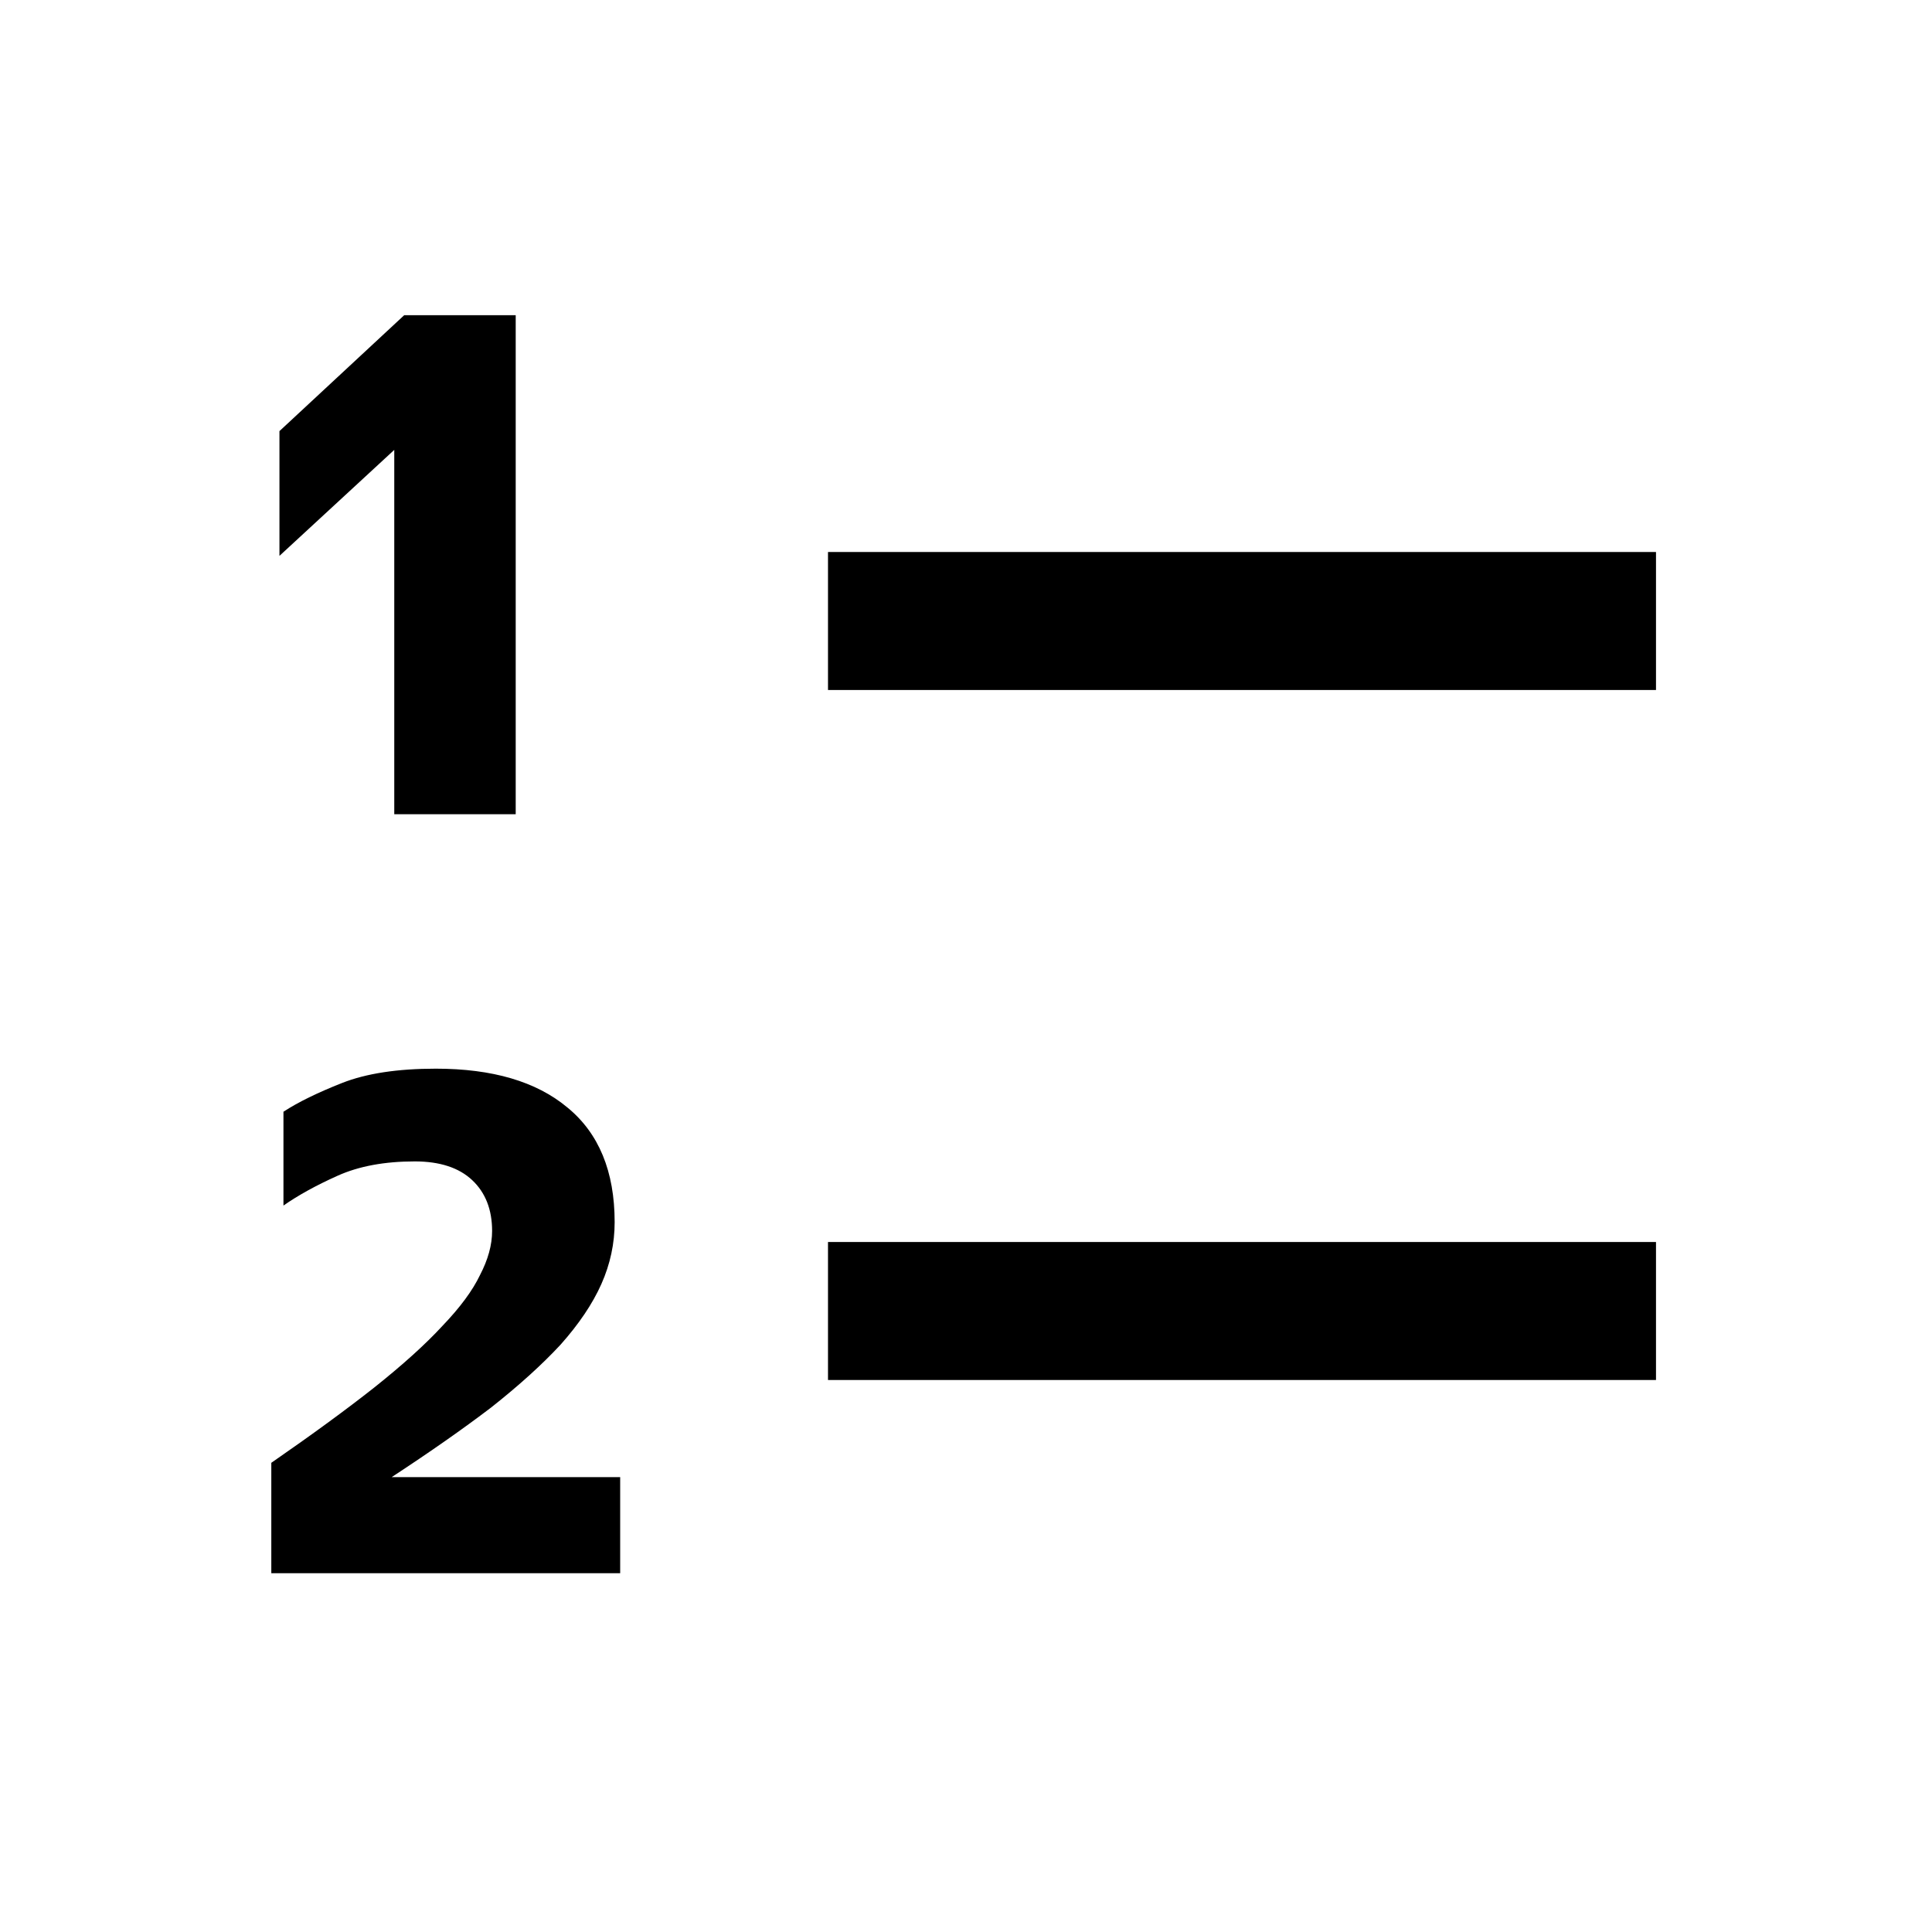
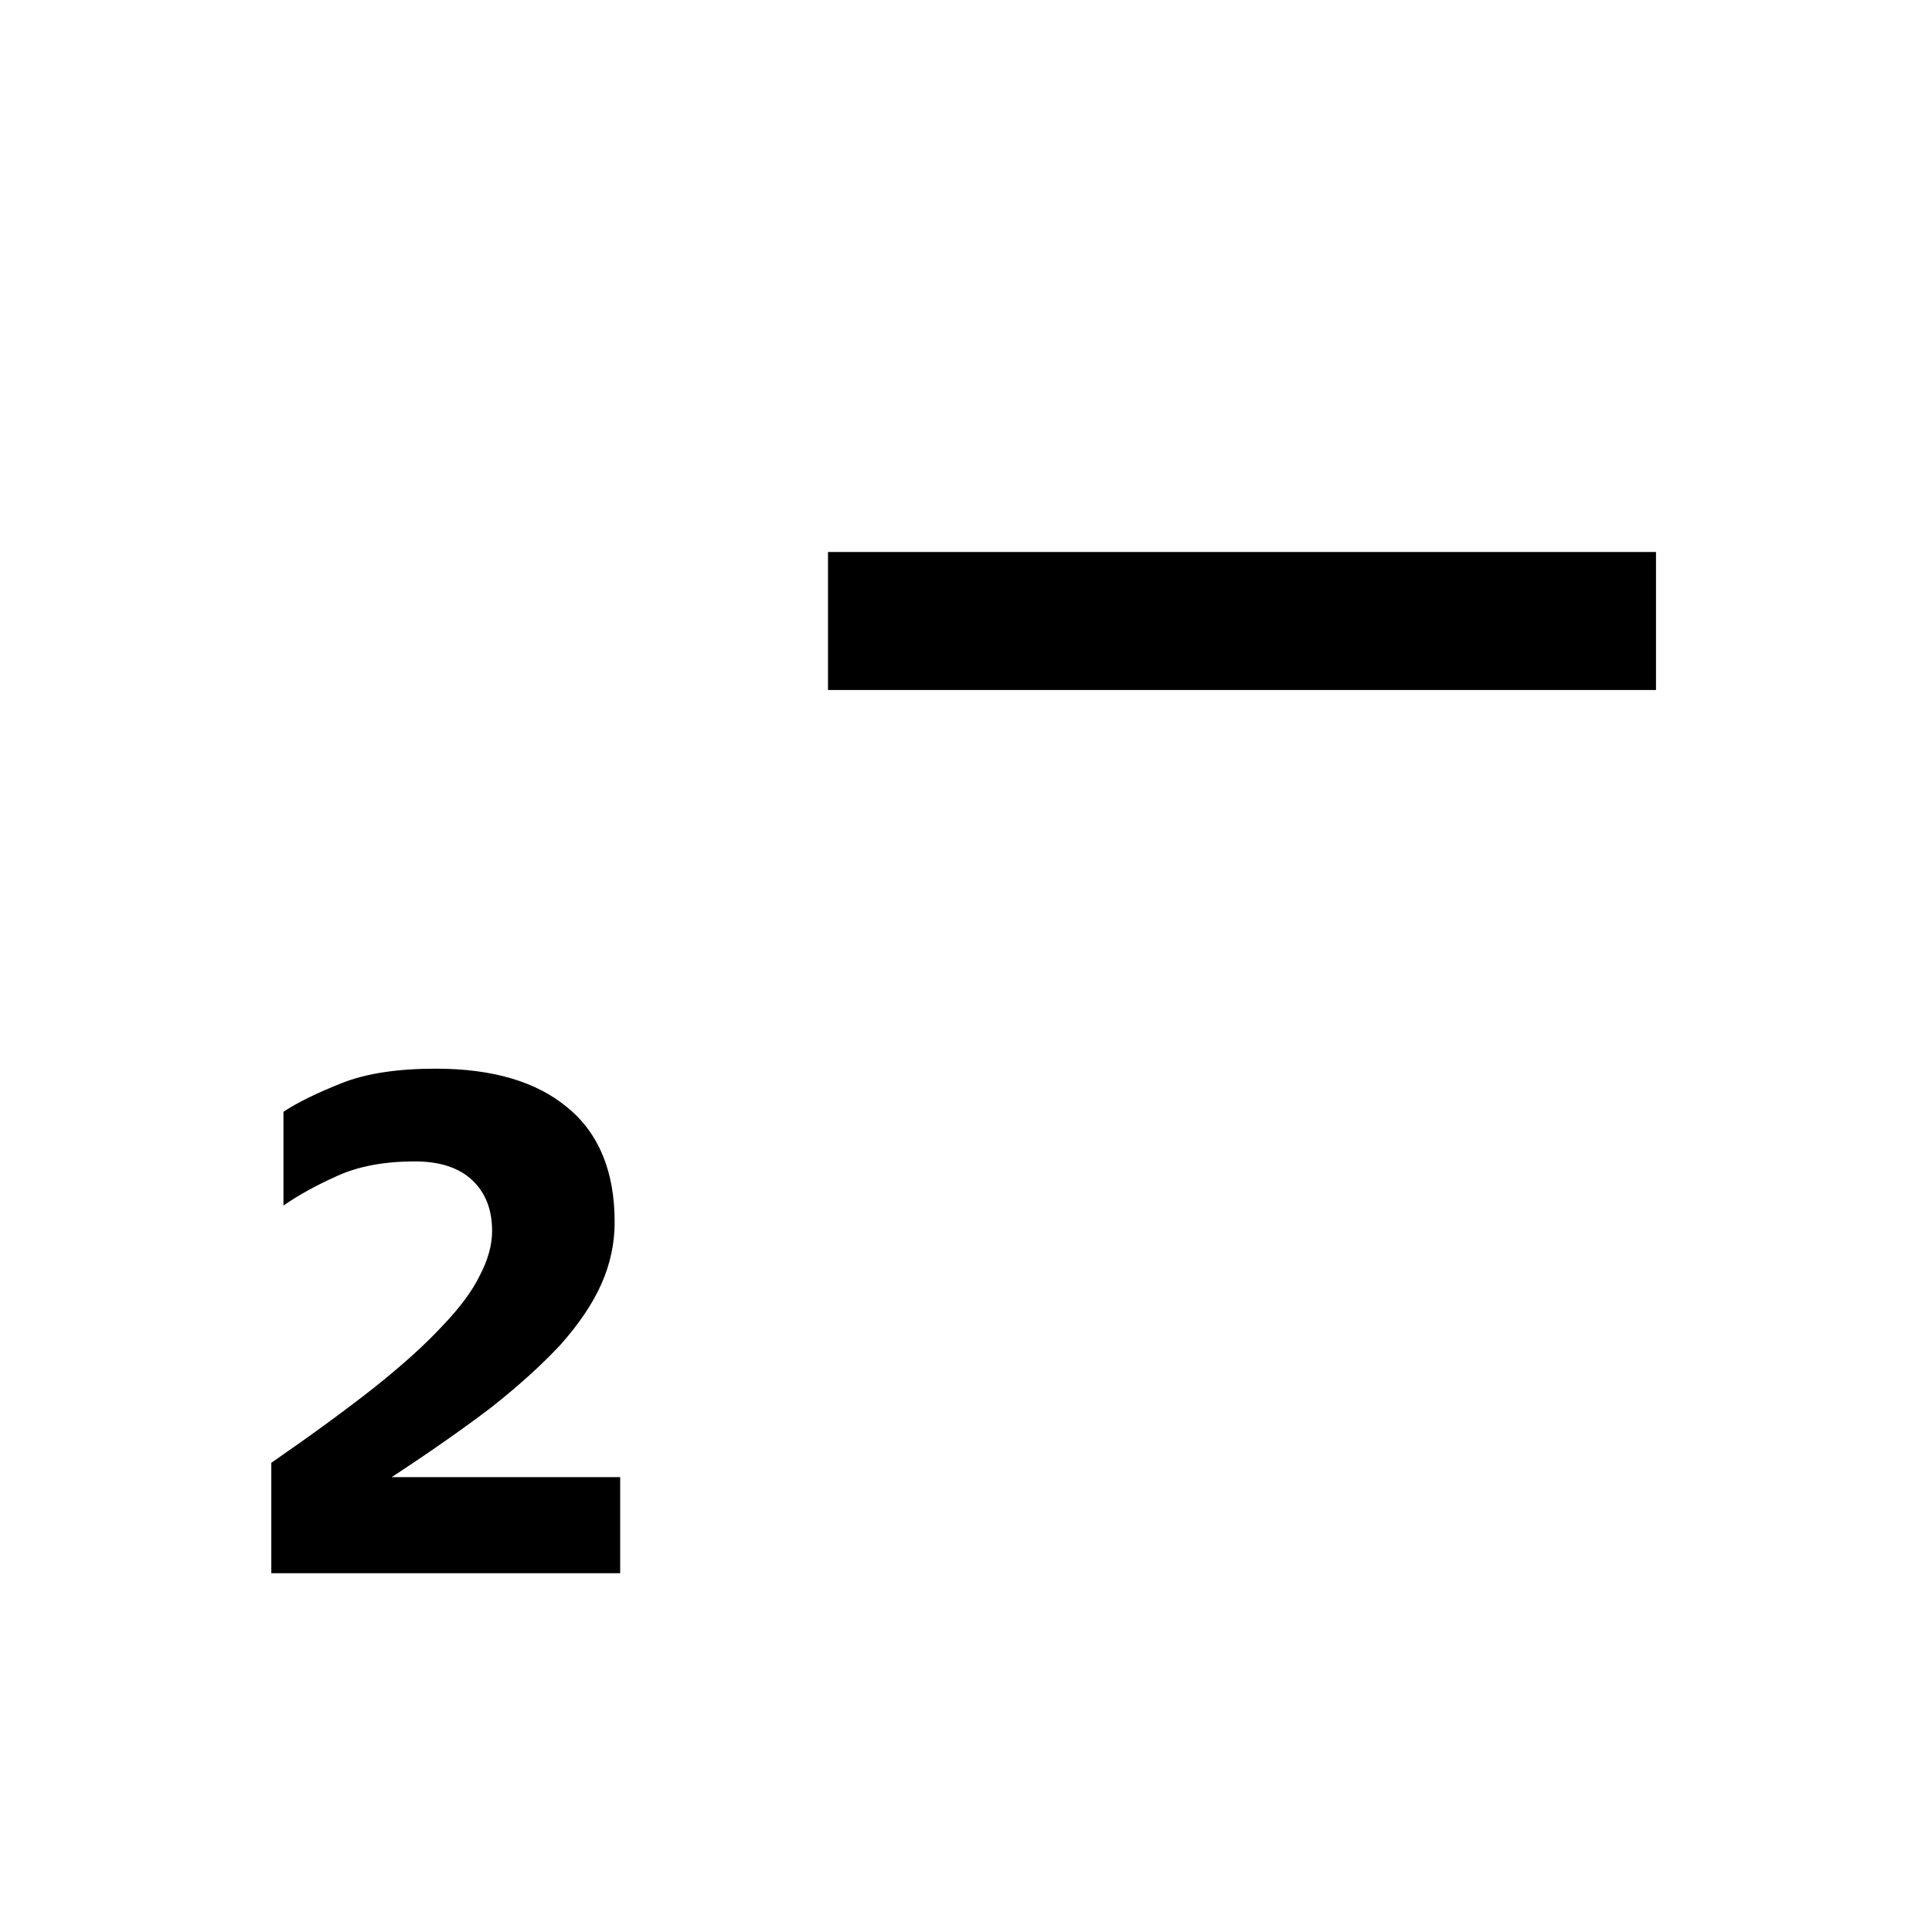
<svg xmlns="http://www.w3.org/2000/svg" width="28" height="28" viewBox="0 0 28 28" fill="none">
  <path d="M12 8H24V10H12V8Z" fill="black" />
-   <path d="M7.474 11.8H5.714V6.52L4.05 8.056V6.248L5.858 4.568H7.474V11.8Z" fill="black" />
  <path d="M8.988 22.8H3.932V21.2C4.518 20.795 5.014 20.432 5.42 20.112C5.836 19.781 6.166 19.483 6.412 19.216C6.668 18.949 6.849 18.704 6.956 18.48C7.073 18.256 7.132 18.043 7.132 17.84C7.132 17.531 7.036 17.285 6.844 17.104C6.652 16.923 6.374 16.832 6.012 16.832C5.574 16.832 5.201 16.901 4.892 17.04C4.582 17.179 4.321 17.323 4.108 17.472V16.112C4.321 15.973 4.604 15.835 4.956 15.696C5.308 15.557 5.761 15.488 6.316 15.488C7.137 15.488 7.772 15.675 8.22 16.048C8.678 16.421 8.908 16.976 8.908 17.712C8.908 18.021 8.844 18.32 8.716 18.608C8.588 18.896 8.39 19.189 8.124 19.488C7.857 19.776 7.521 20.08 7.116 20.4C6.71 20.709 6.23 21.045 5.676 21.408H8.988V22.8Z" fill="black" />
-   <path d="M12 18H24V20H12V18Z" fill="black" />
</svg>